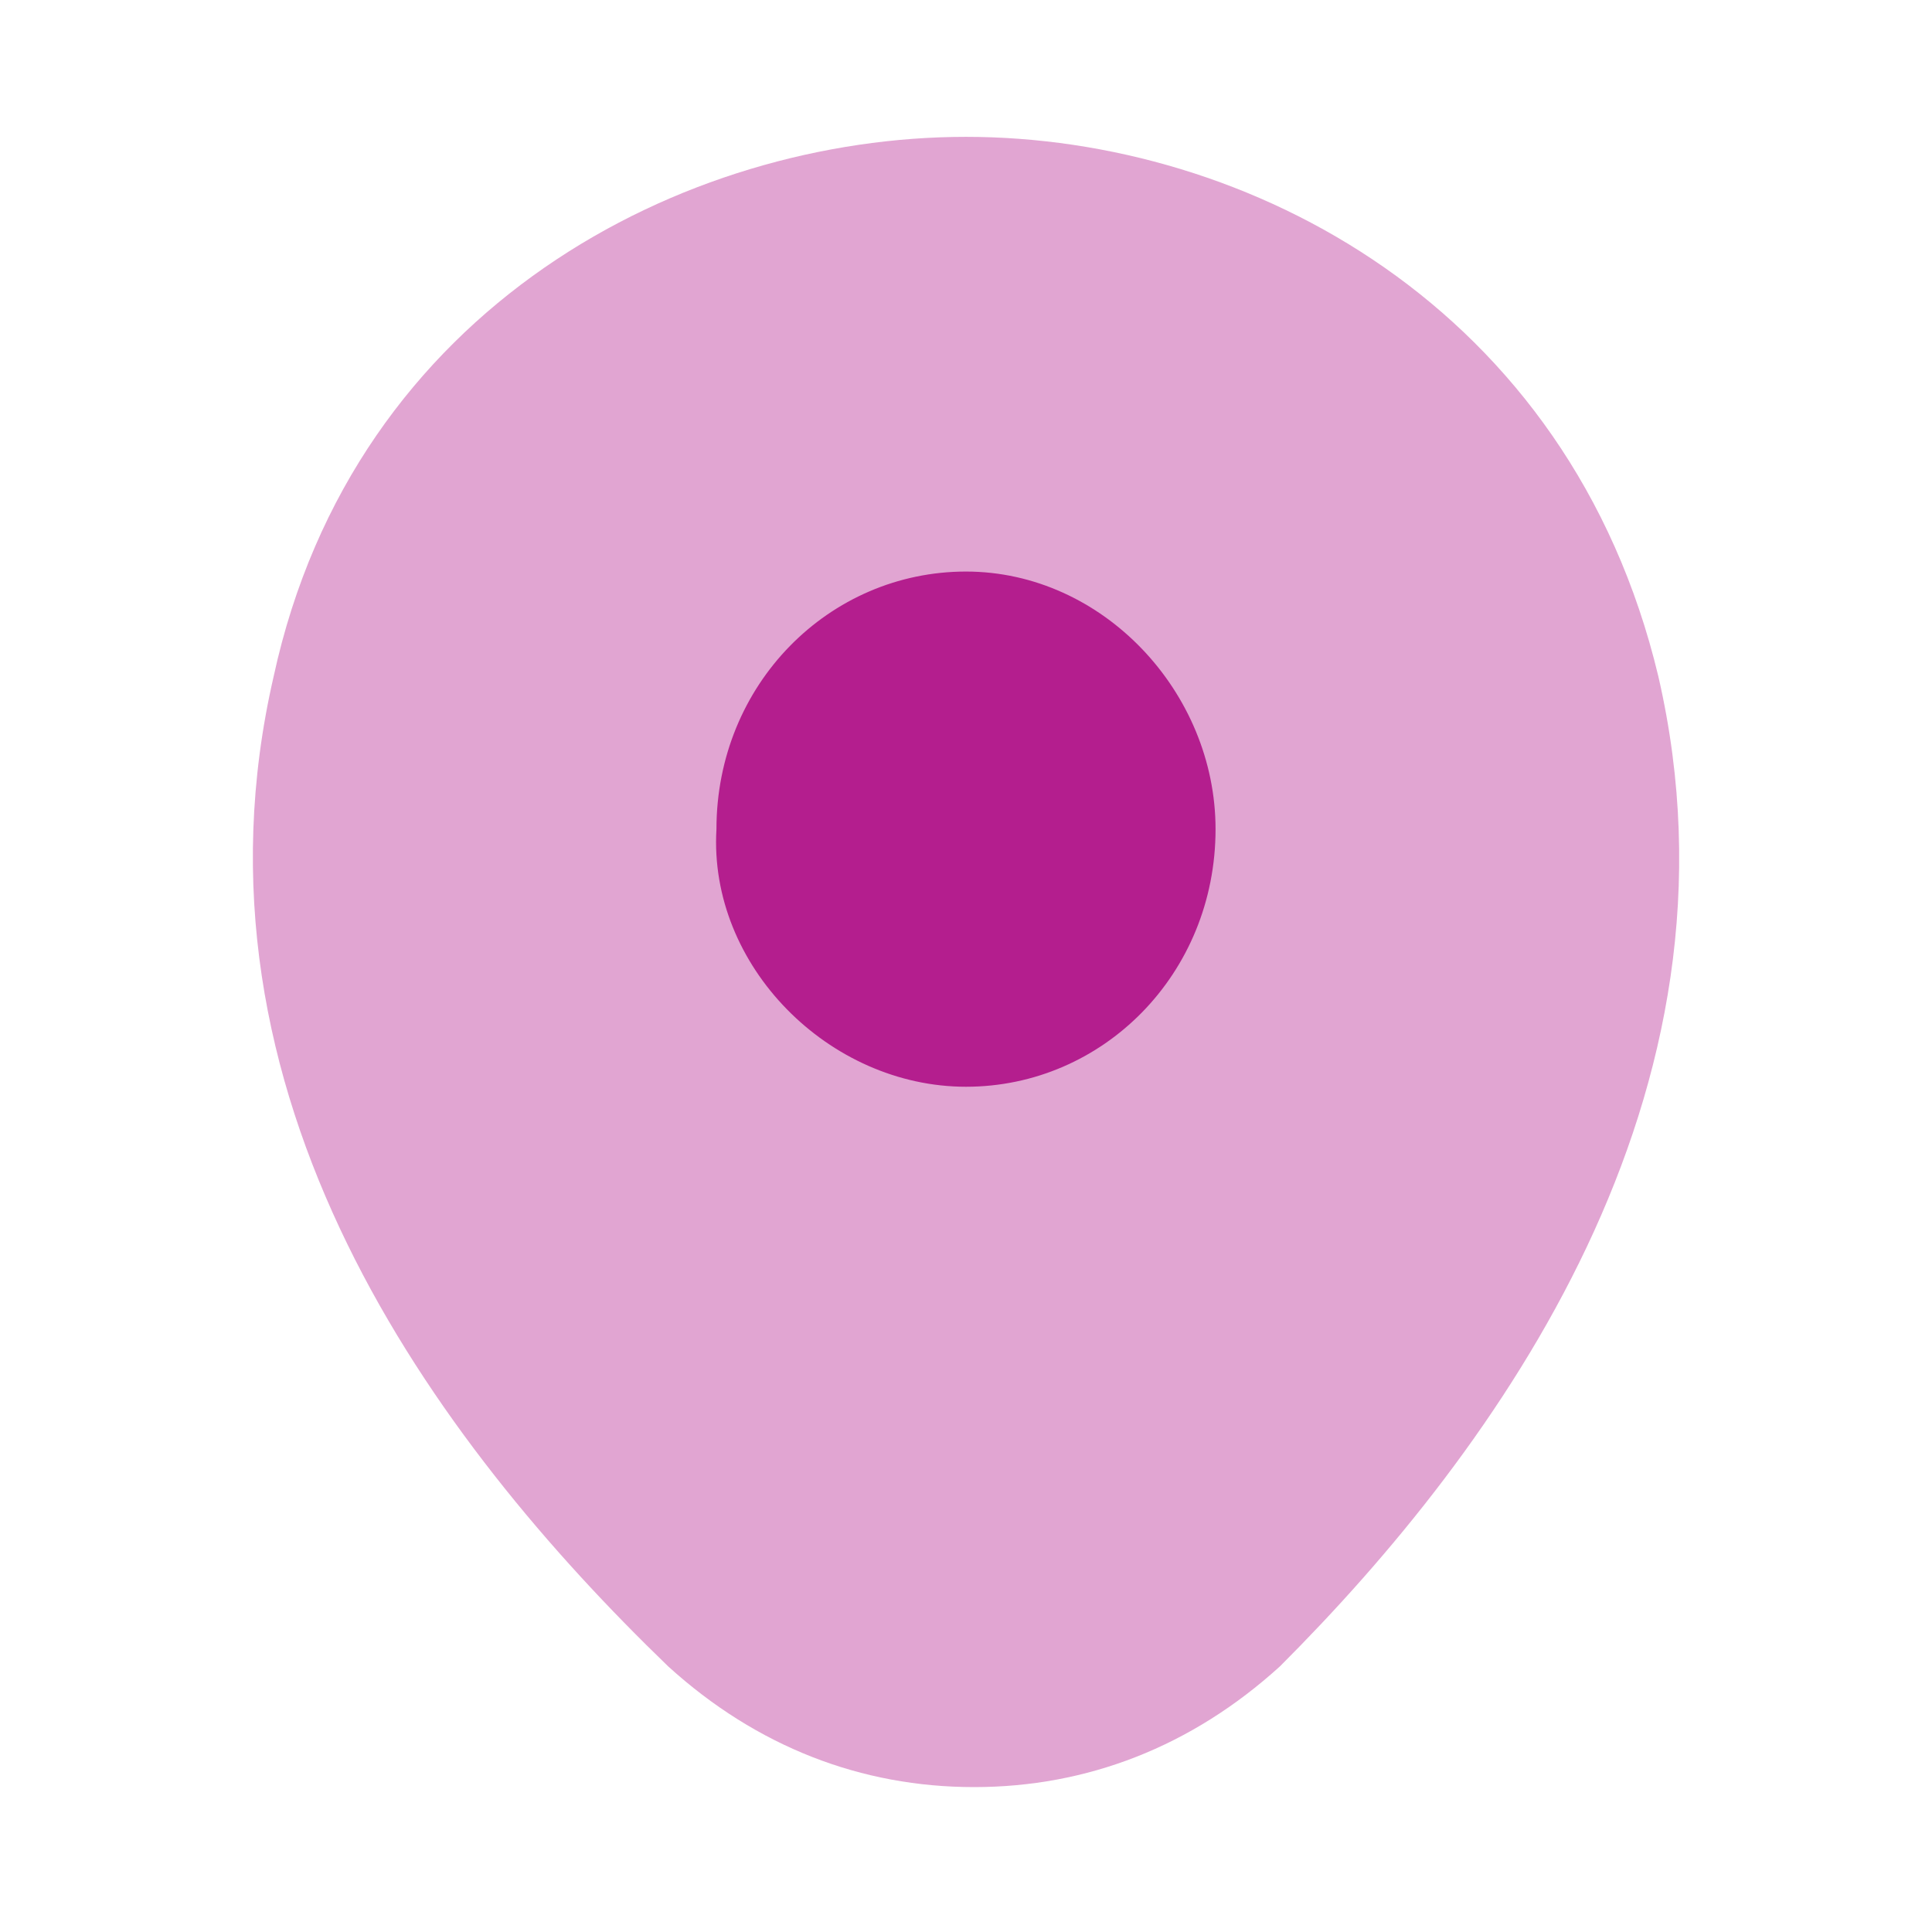
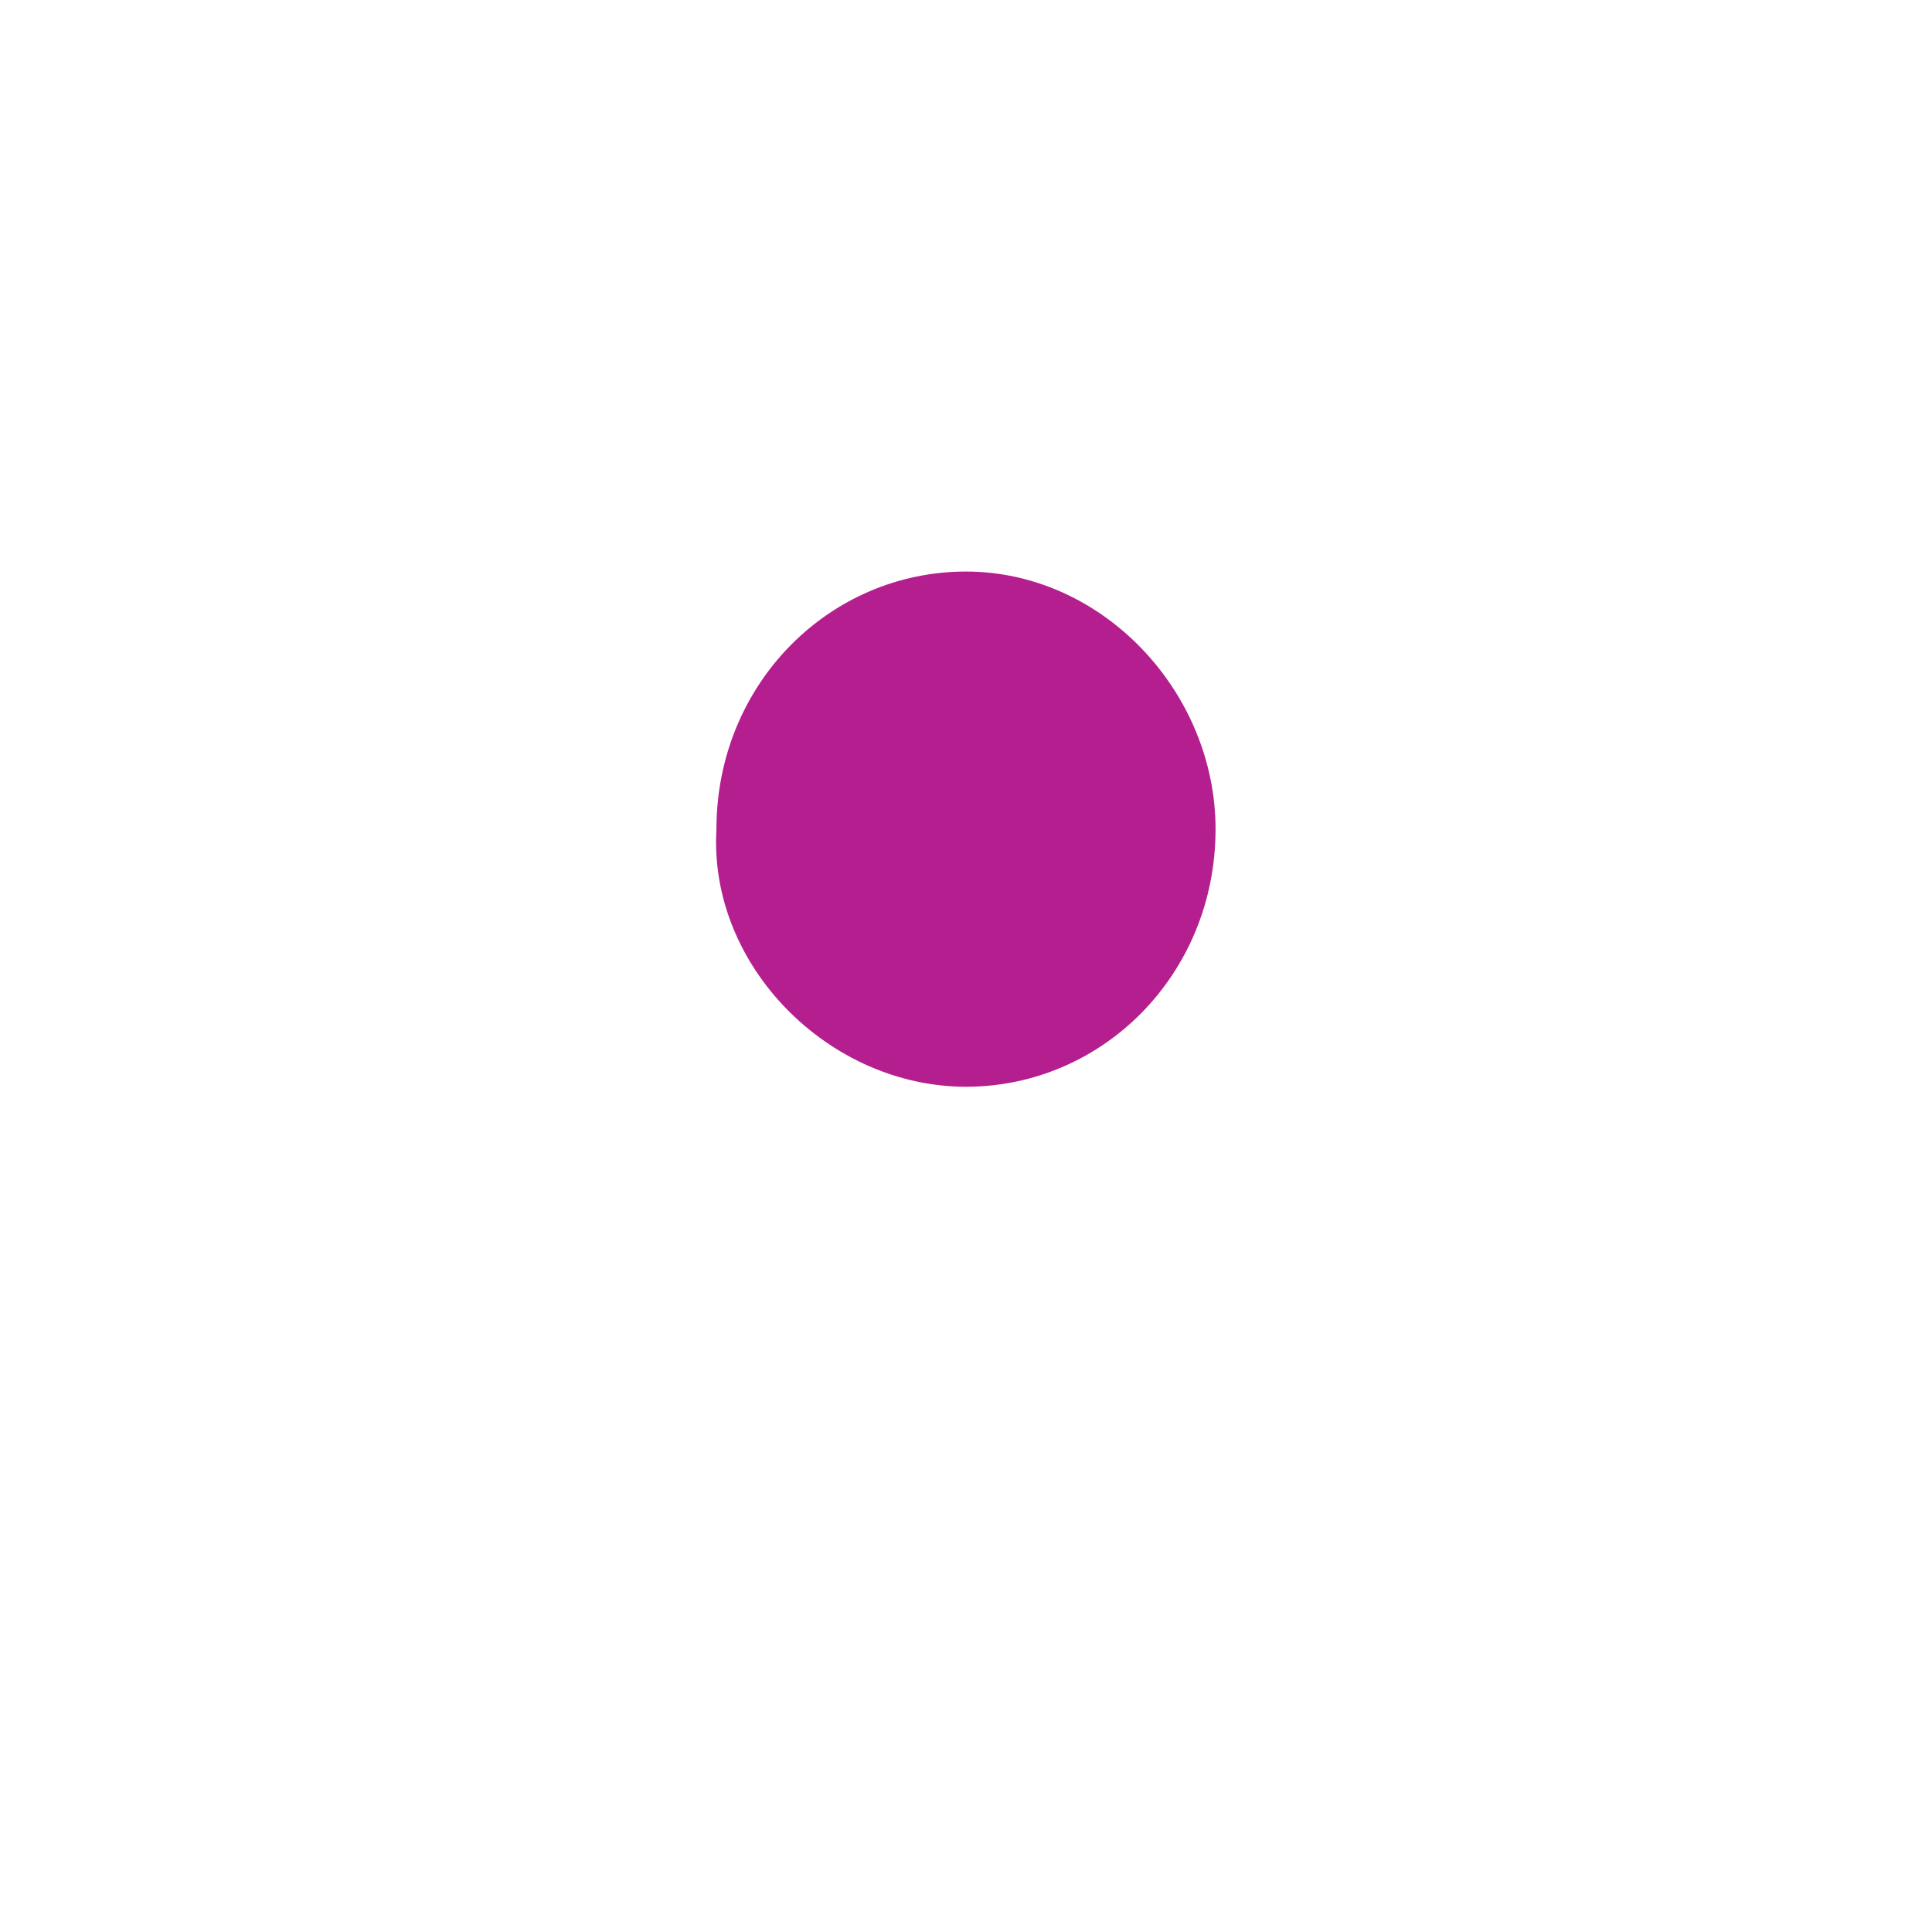
<svg xmlns="http://www.w3.org/2000/svg" version="1.1" id="Layer_1" x="0px" y="0px" viewBox="0 0 24 24" style="enable-background:new 0 0 24 24;" xml:space="preserve">
  <style type="text/css">
	.st0{opacity:0.4;fill:#B41E8E;enable-background:new    ;}
	.st1{fill:#B41E8E;}
</style>
-   <path class="st0" d="M20.6,8.4c-1.1-4.6-5.1-6.7-8.6-6.7c0,0,0,0,0,0c-3.5,0-7.6,2.1-8.6,6.7c-1.2,5.2,2,9.5,4.9,12.3  c1.1,1,2.4,1.5,3.8,1.5s2.7-0.5,3.8-1.5C18.6,18,21.8,13.6,20.6,8.4z" />
  <path class="st1" d="M12,13.5c1.7,0,3.1-1.4,3.1-3.2c0-1.7-1.4-3.2-3.1-3.2s-3.1,1.4-3.1,3.2C8.8,12,10.3,13.5,12,13.5z" />
</svg>